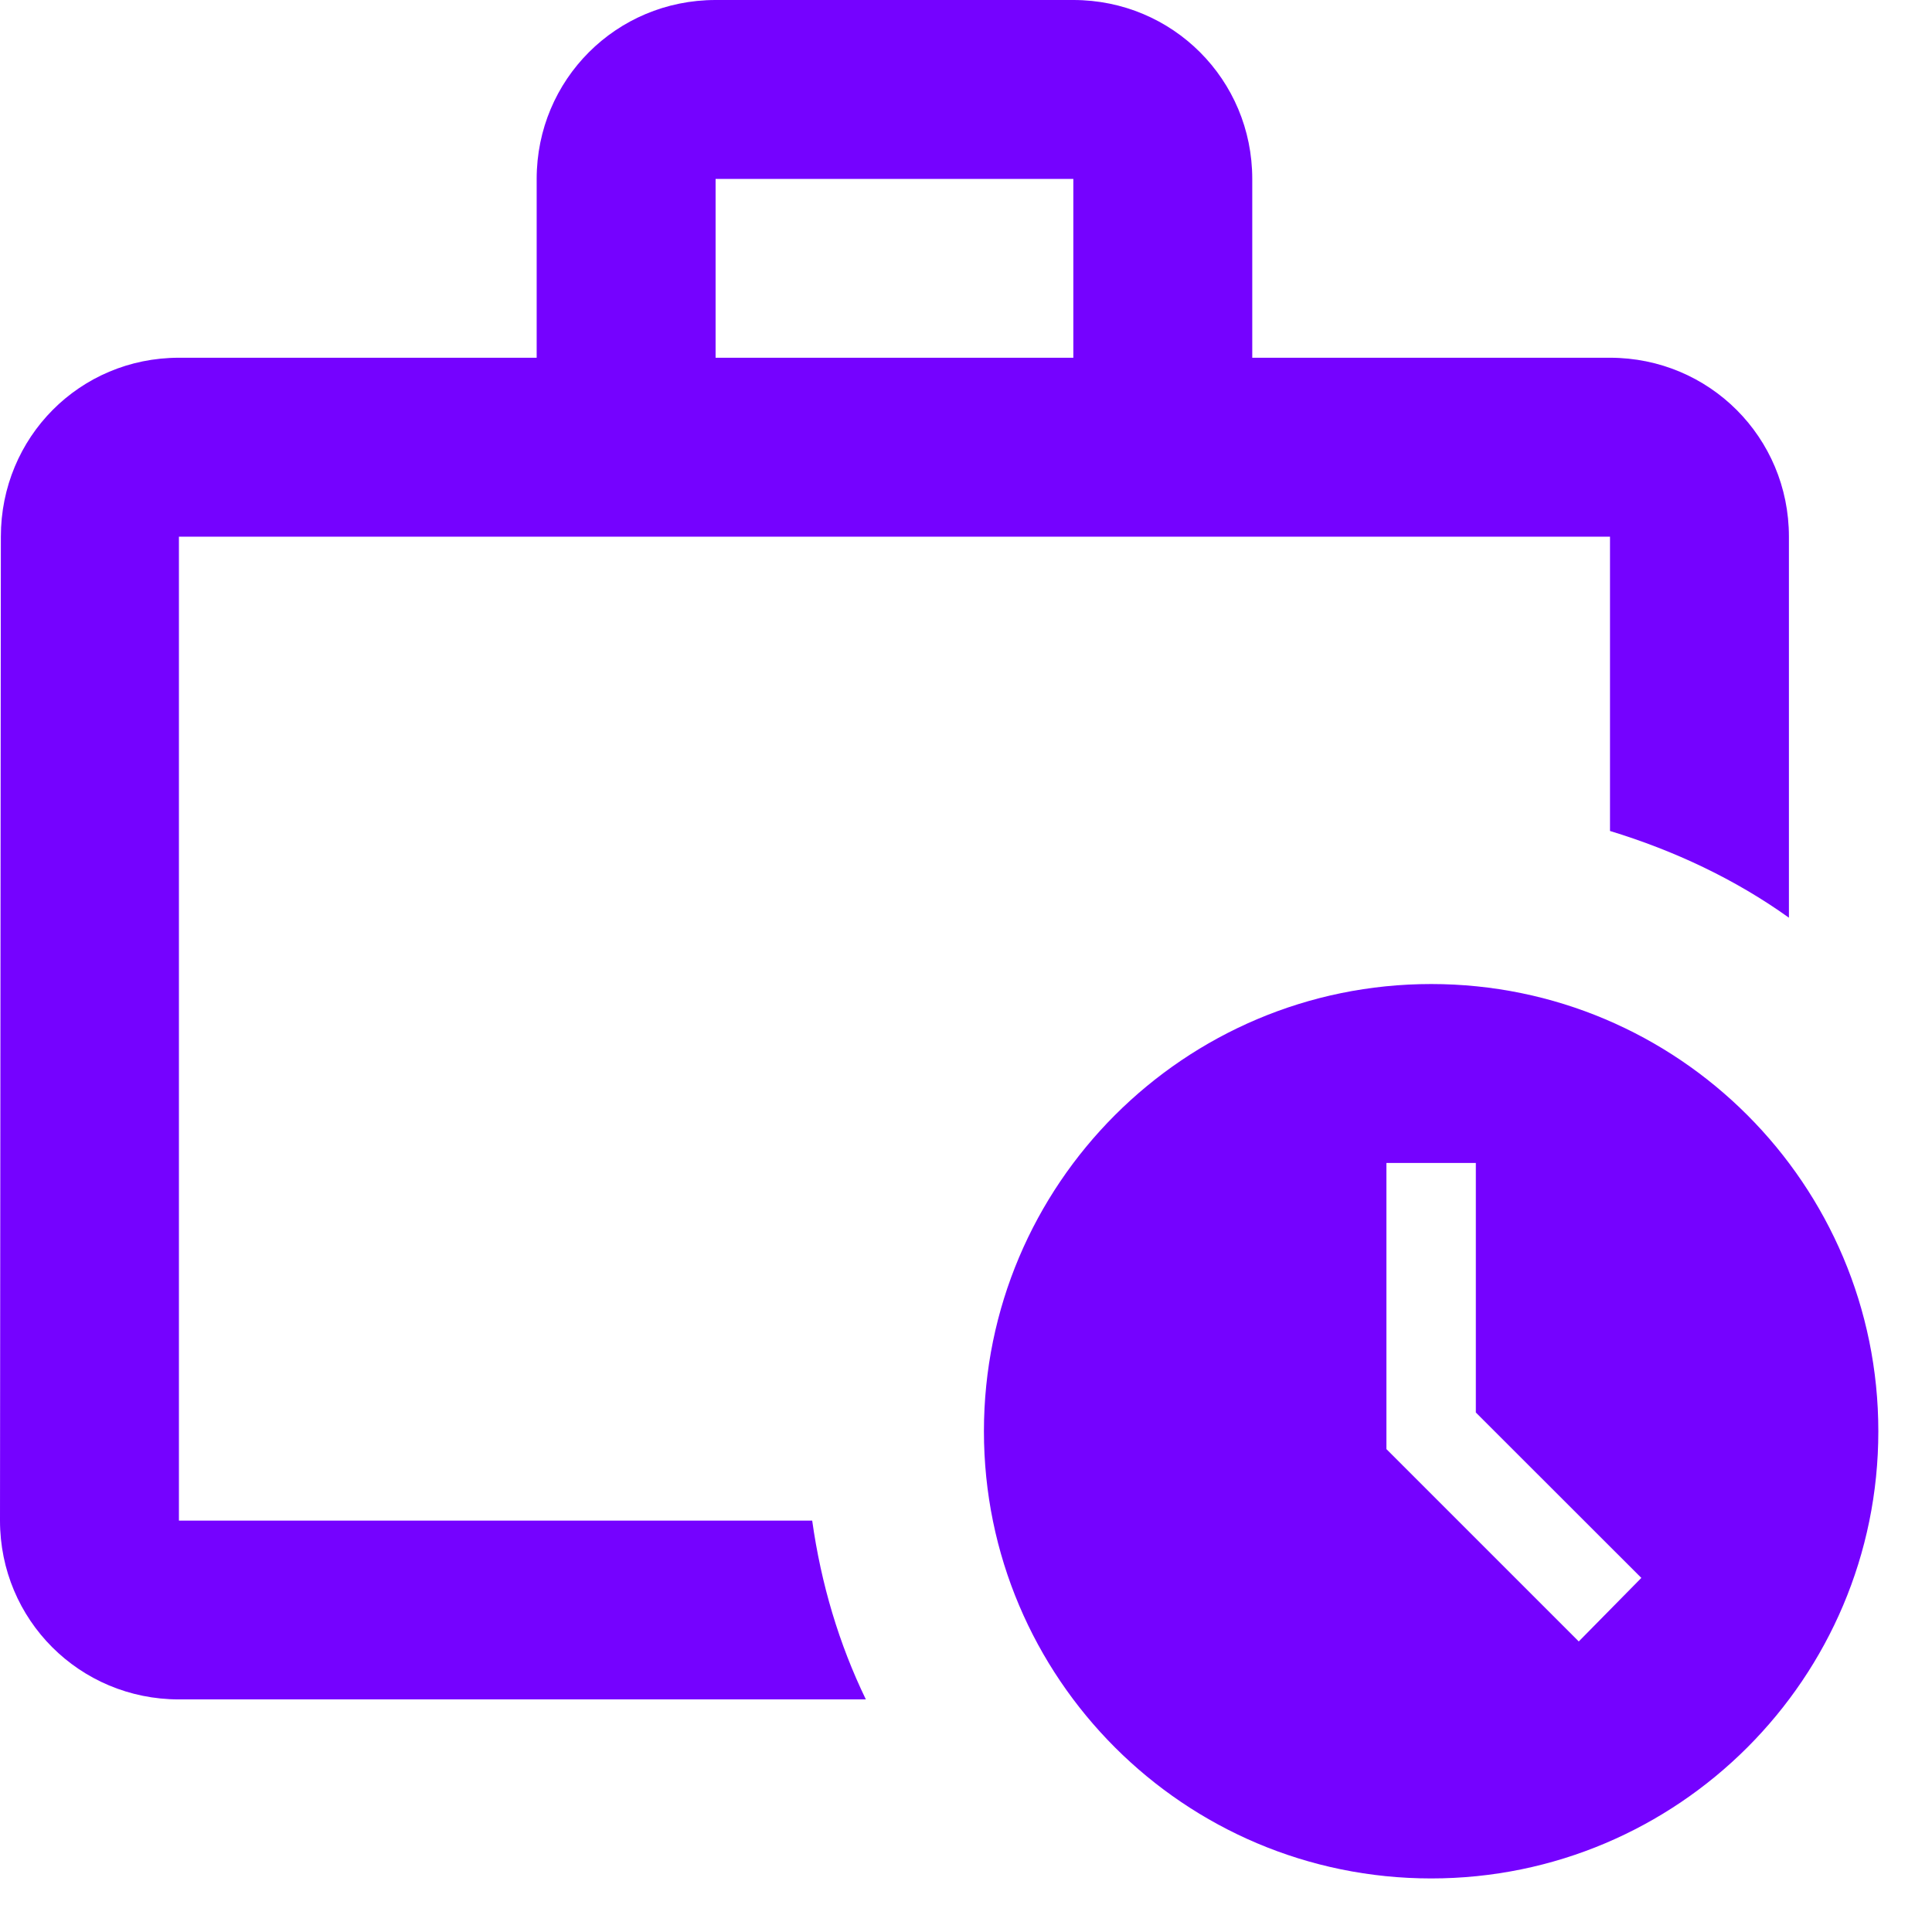
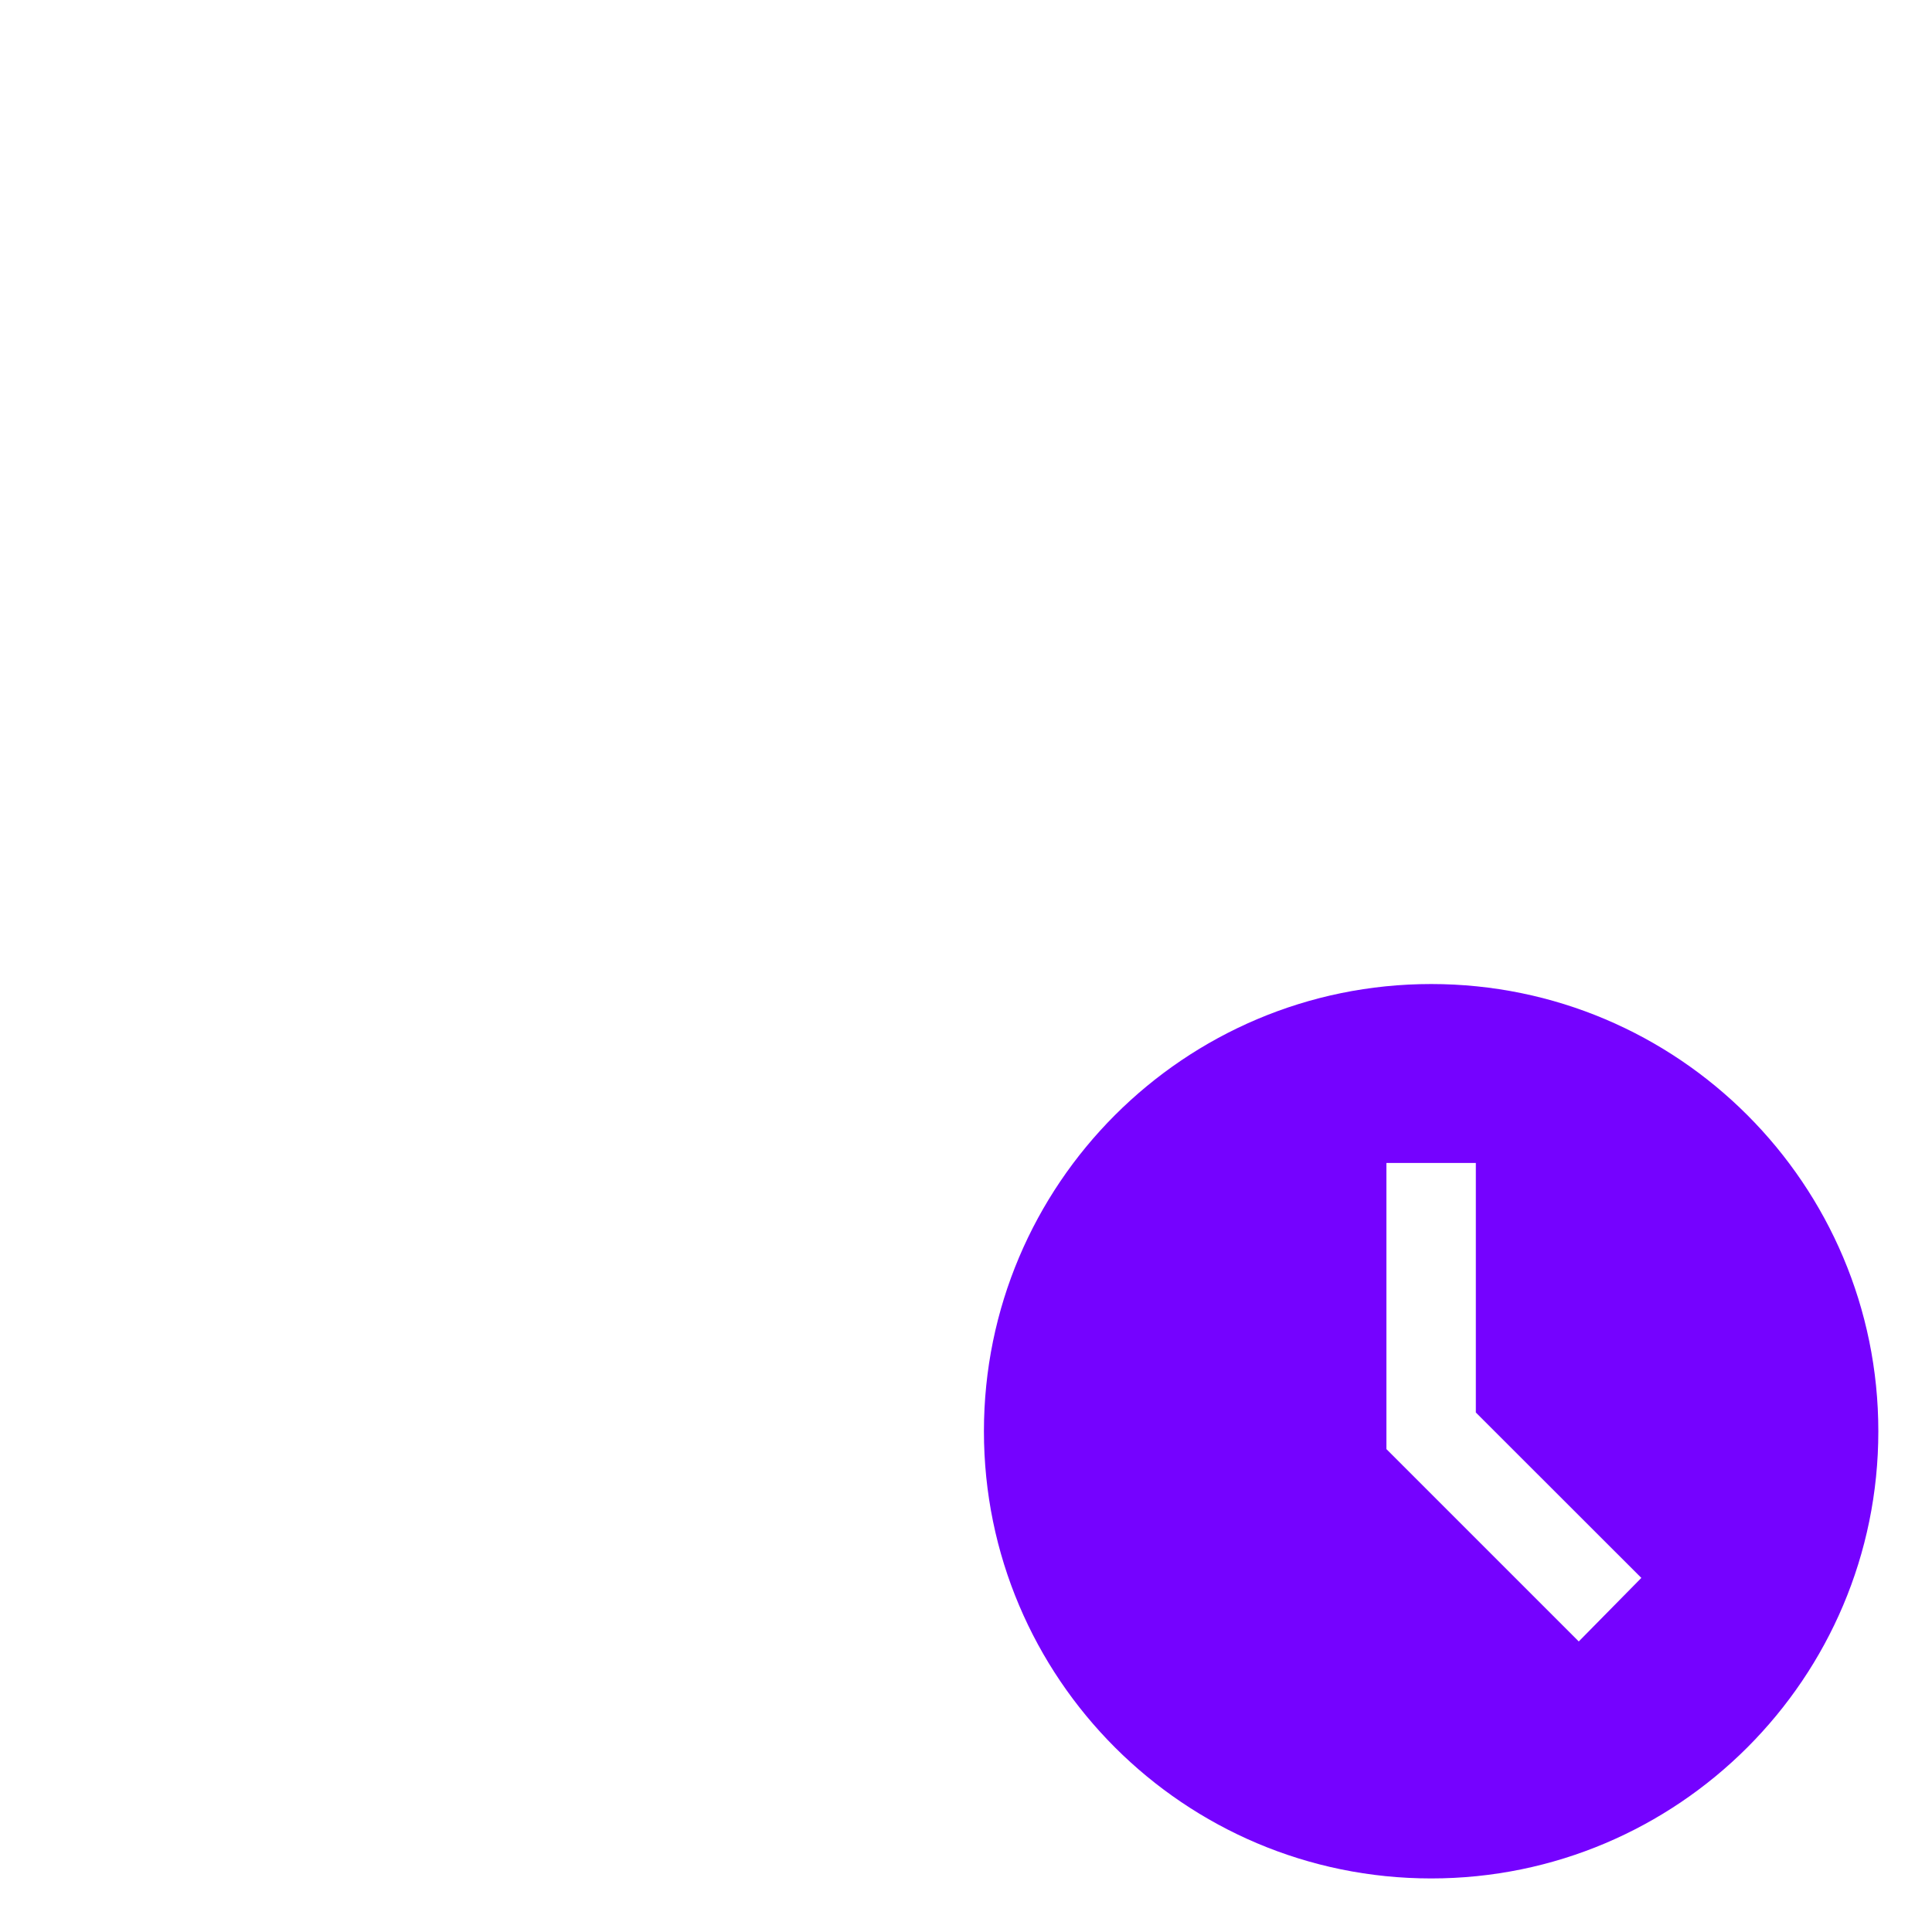
<svg xmlns="http://www.w3.org/2000/svg" width="18" height="18" viewBox="0 0 18 18" fill="none">
-   <path d="M1.667 14.167V5H15V7.742C15.6 7.925 16.167 8.192 16.667 8.55V5C16.667 4.075 15.925 3.333 15 3.333H11.667V1.667C11.667 0.742 10.925 0 10 0H6.667C5.742 0 5 0.742 5 1.667V3.333H1.667C0.742 3.333 0.008 4.075 0.008 5L0 14.167C0 15.092 0.742 15.833 1.667 15.833H8.067C7.817 15.317 7.65 14.758 7.567 14.167H1.667ZM6.667 1.667H10V3.333H6.667V1.667Z" fill="#7502FF" />
  <path d="M13.334 9.168C11.034 9.168 9.167 11.035 9.167 13.335C9.167 15.635 11.034 17.501 13.334 17.501C15.634 17.501 17.5 15.635 17.5 13.335C17.5 11.035 15.634 9.168 13.334 9.168ZM14.709 15.293L12.917 13.501V10.835H13.75V13.16L15.292 14.701L14.709 15.293Z" fill="#7502FF" />
</svg>